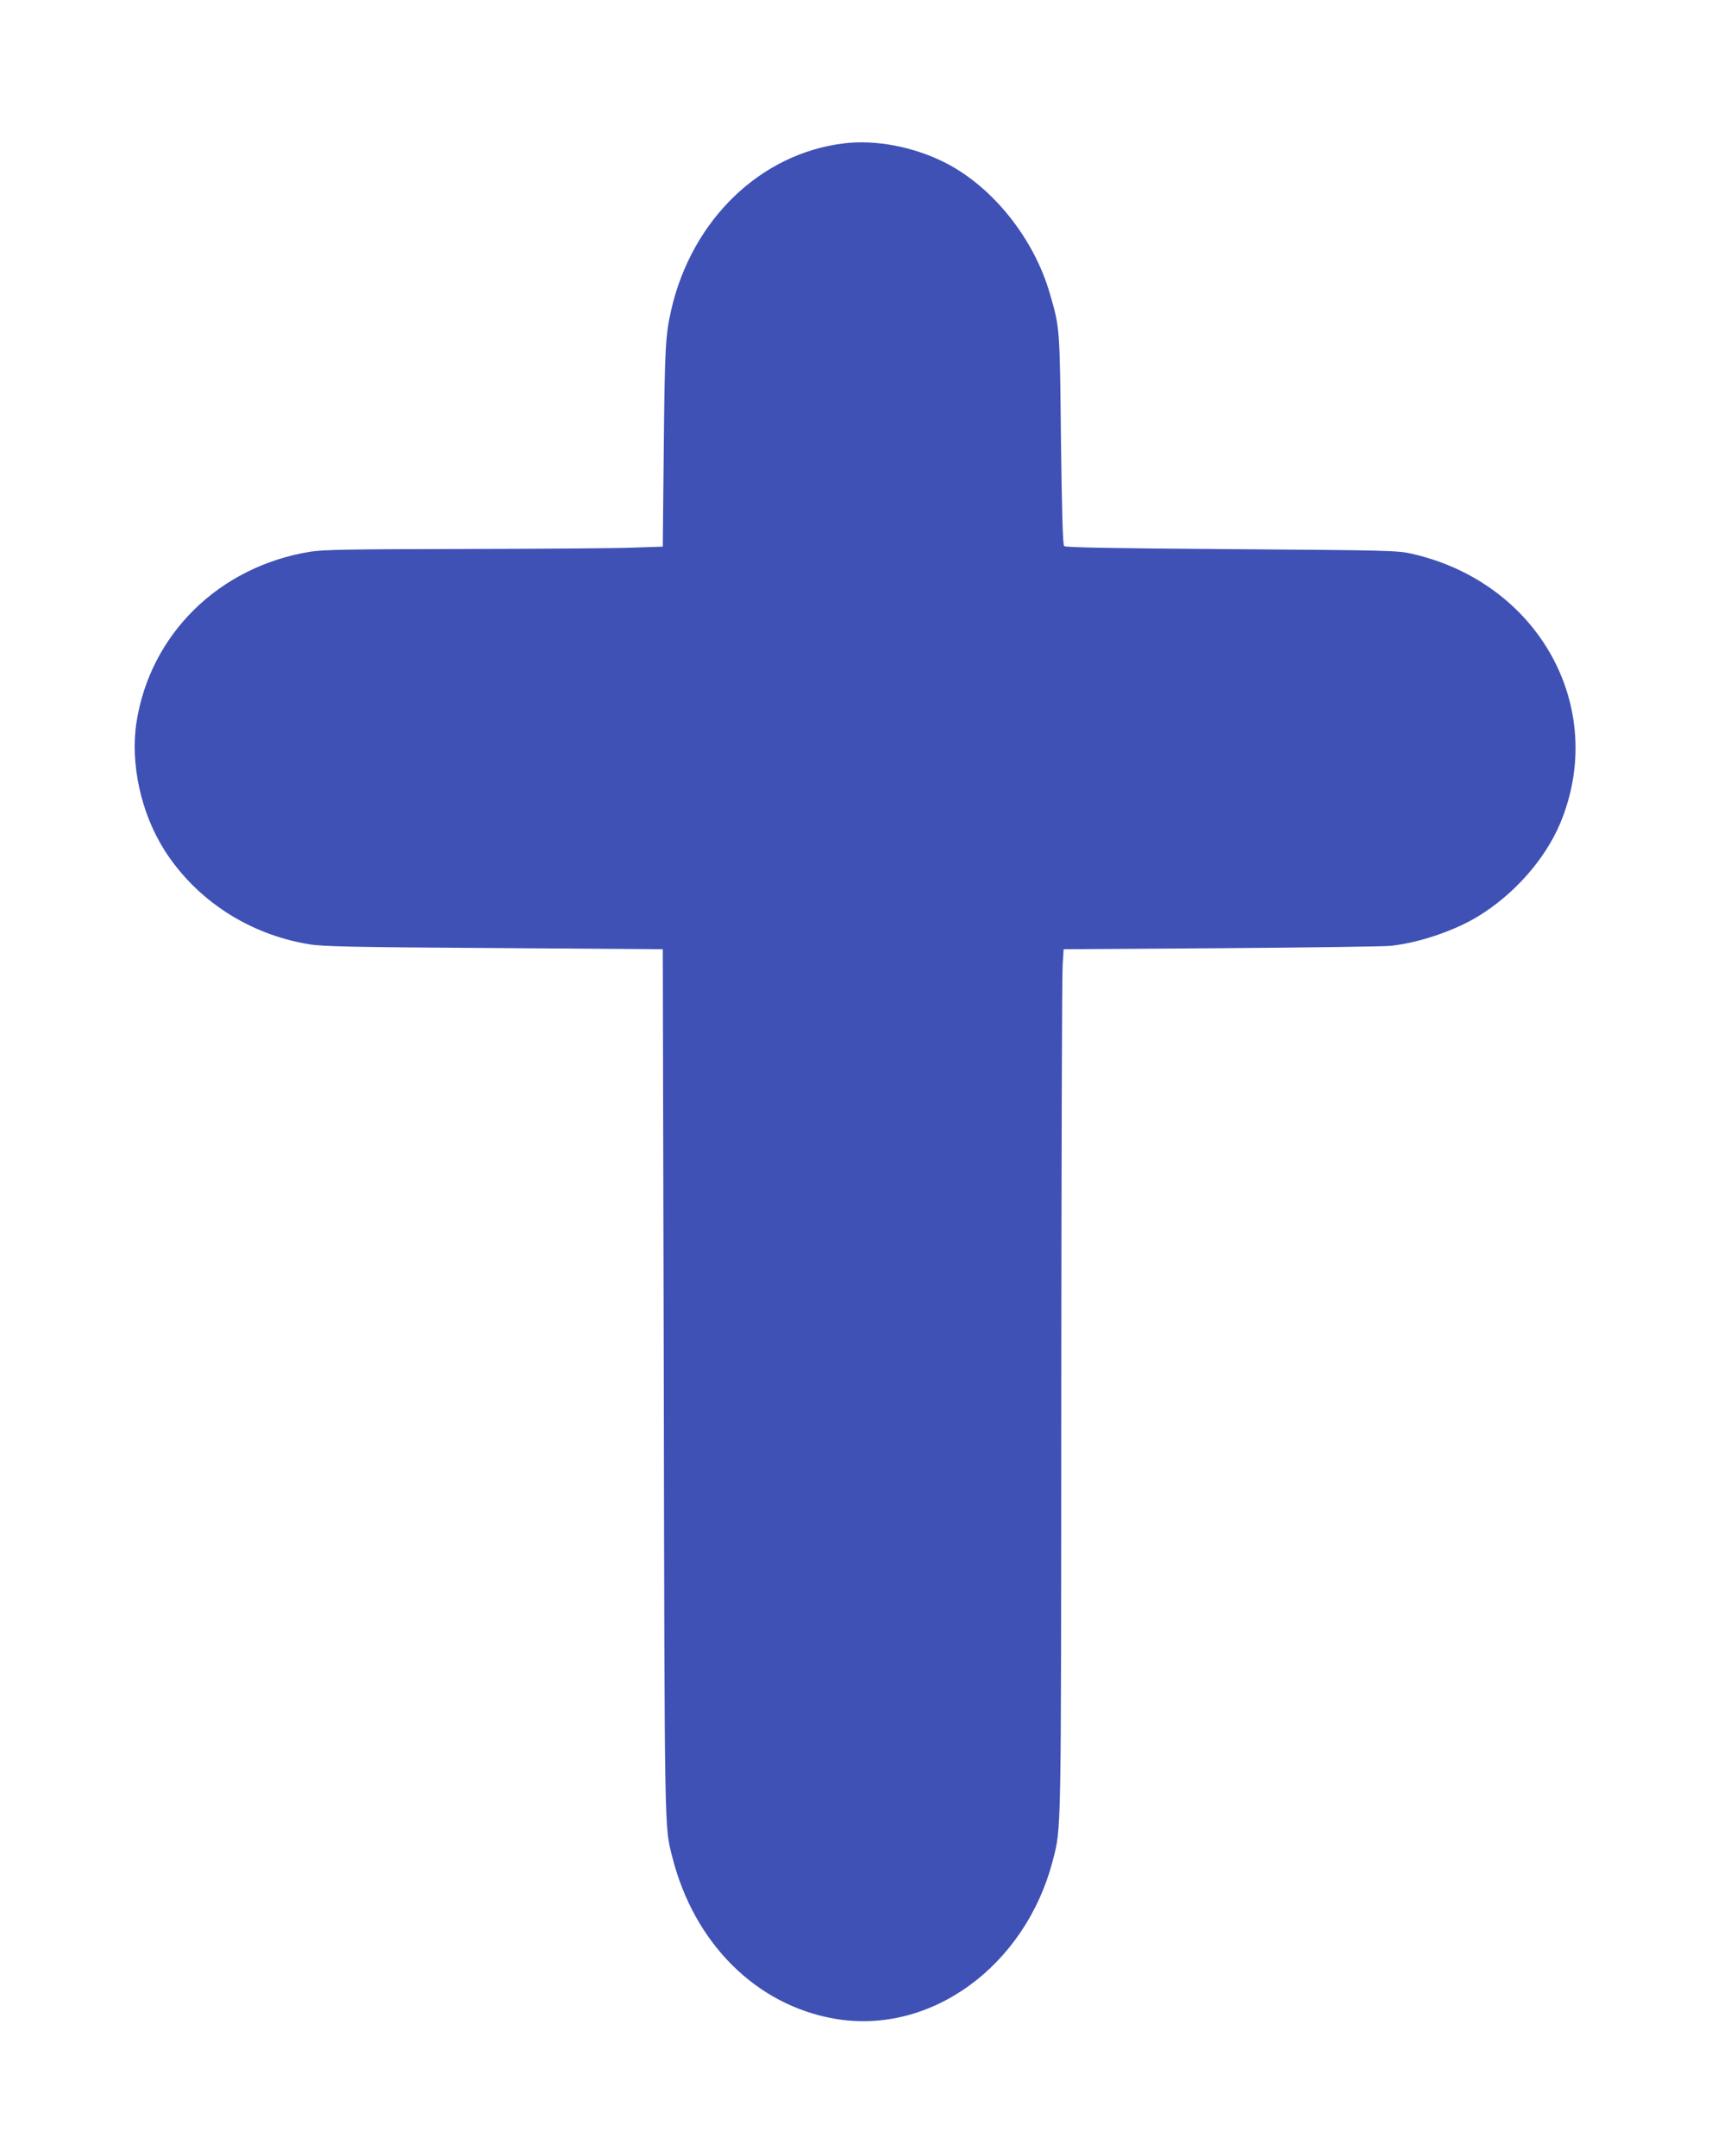
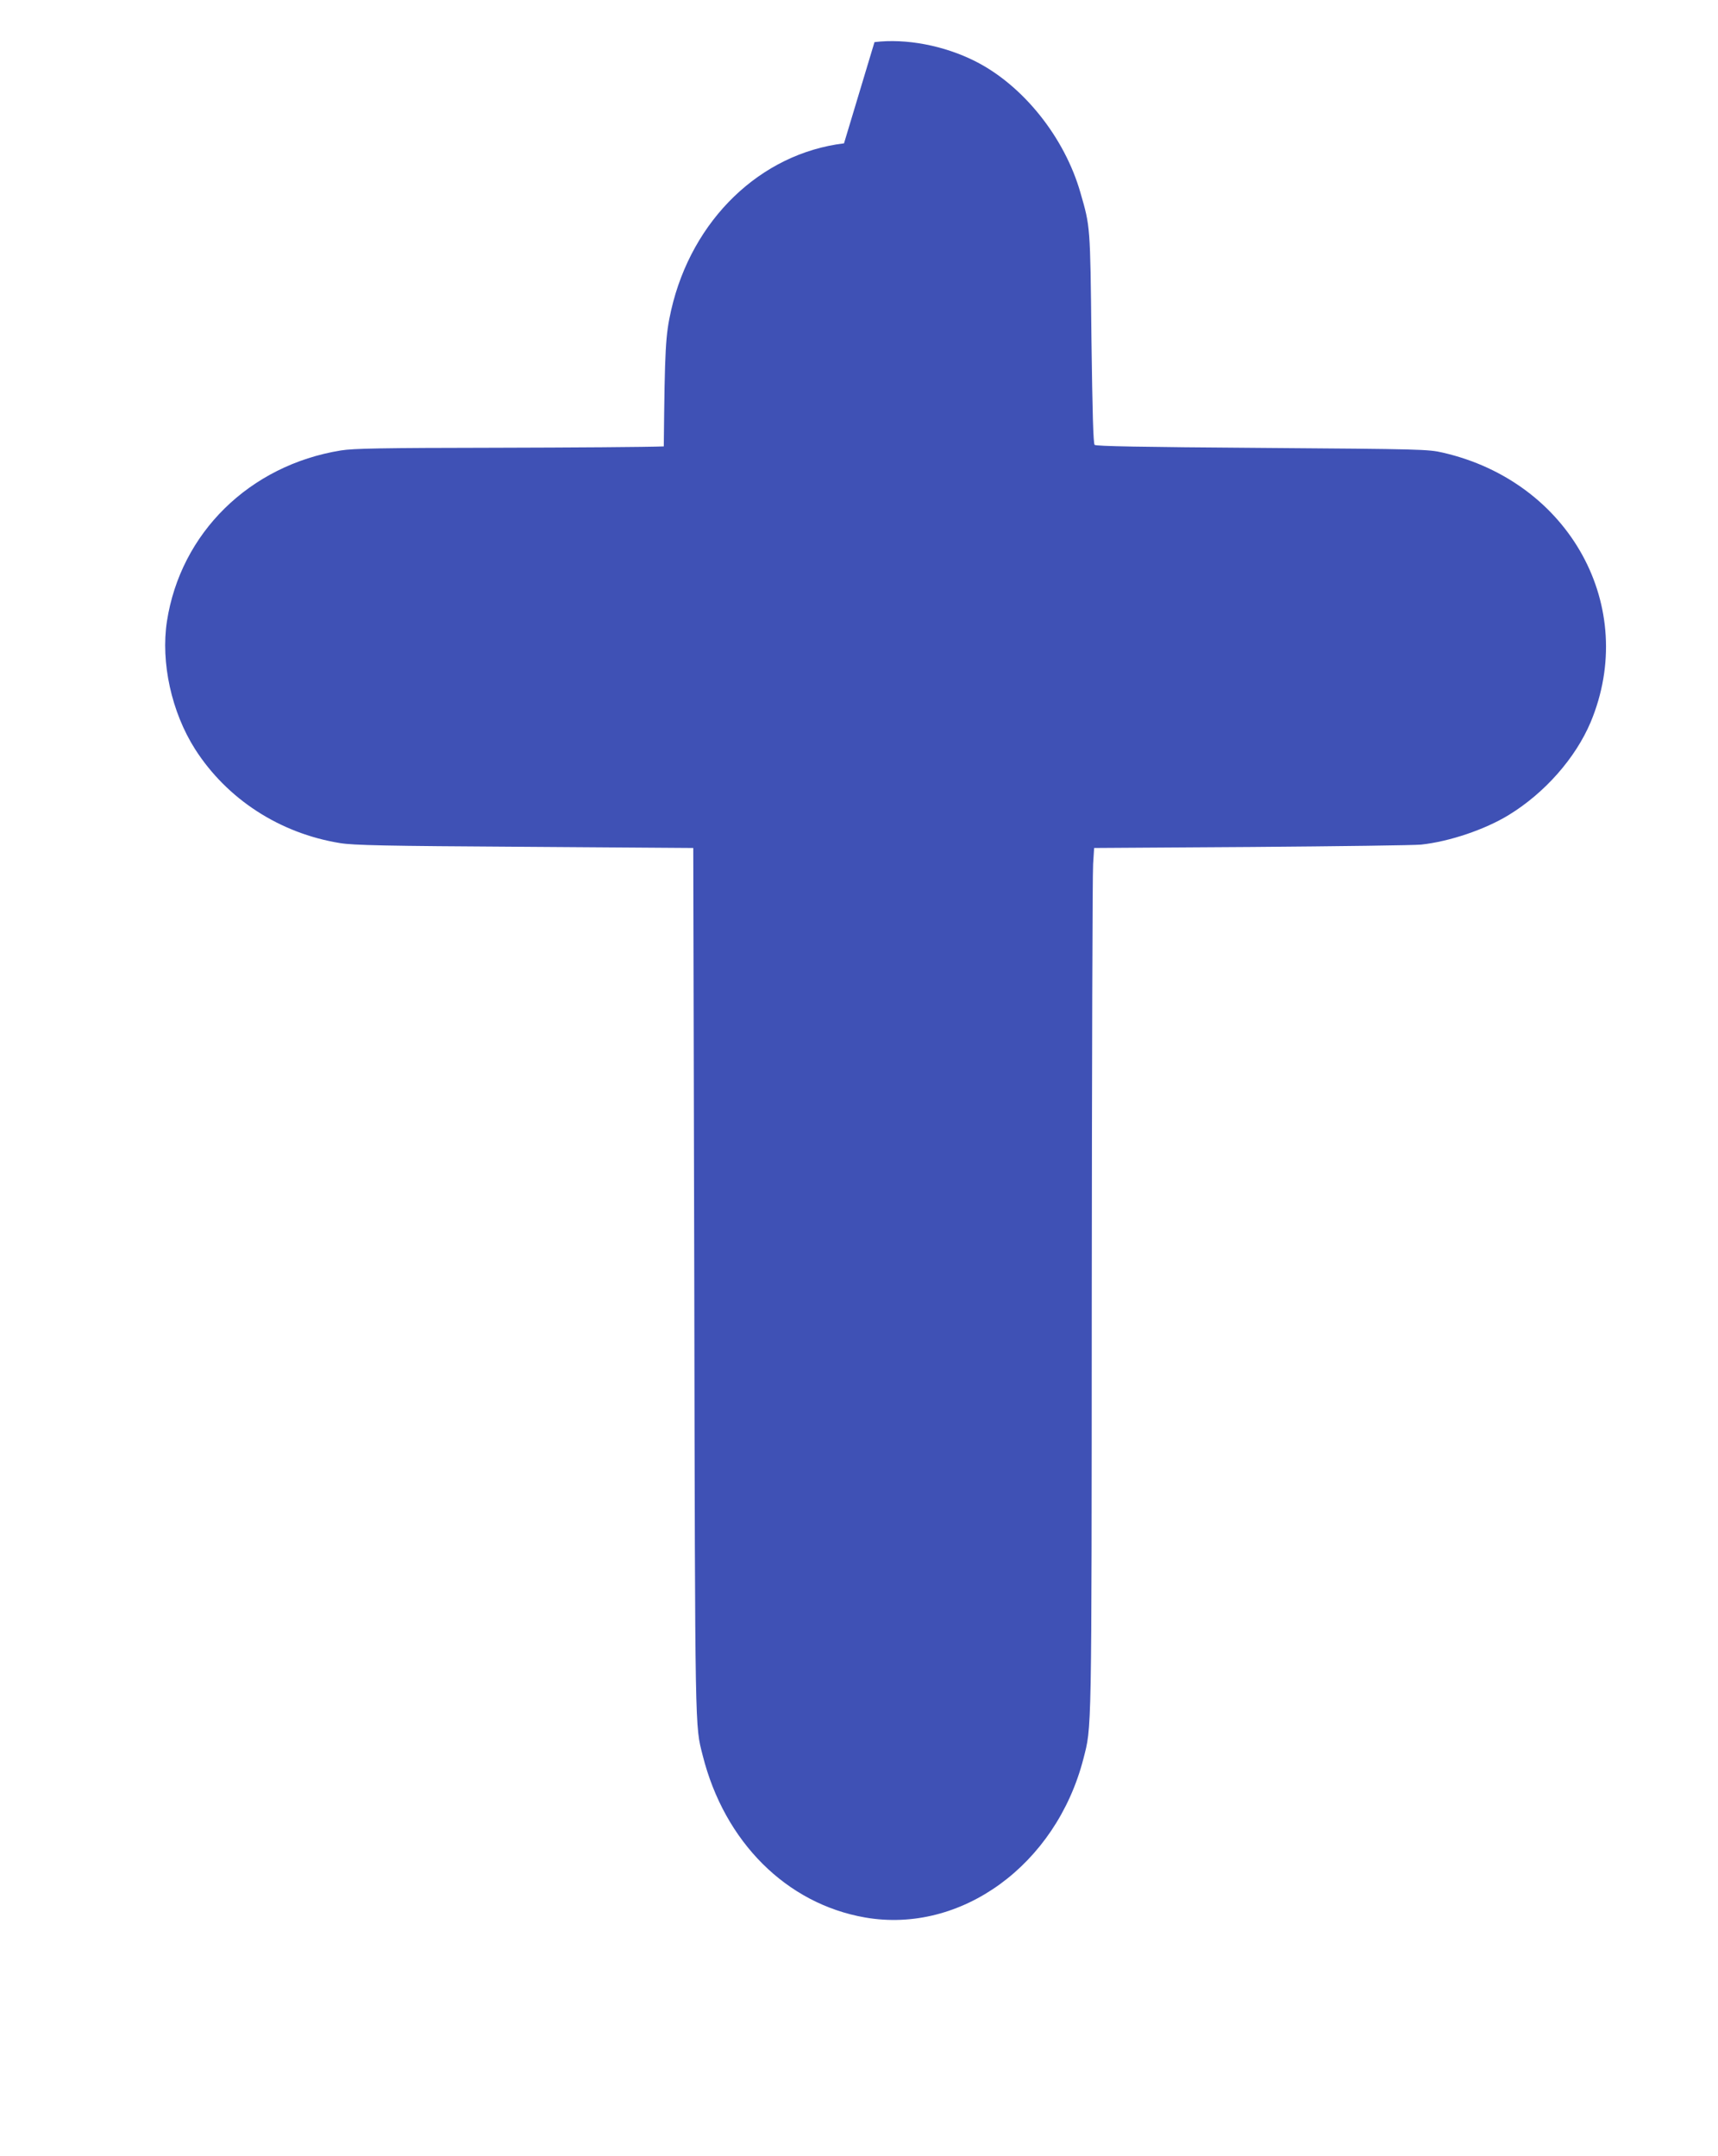
<svg xmlns="http://www.w3.org/2000/svg" version="1.0" width="1020pt" height="1280pt" viewBox="0 0 1020 1280" preserveAspectRatio="xMidYMid meet">
  <g transform="translate(0,1280) scale(0.1,-0.1)" fill="#3f51b5" stroke="none">
-     <path d="M5011 11949 c-496 -60 -903 -453 -1026 -989 -34 -152 -38 -221 -44 -810 l-6 -595 -175 -6 c-96 -4 -546 -7 -1000 -8 -678 -1 -841 -4 -917 -16 -543 -88 -952 -490 -1033 -1015 -37 -244 27 -538 167 -758 189 -296 502 -500 861 -558 81 -13 260 -17 1097 -22 l1000 -7 6 -2580 c5 -2714 4 -2625 50 -2807 129 -514 498 -881 964 -962 569 -99 1133 311 1296 941 50 196 49 102 50 2748 1 1359 4 2513 8 2565 l6 95 937 6 c515 4 967 10 1004 14 168 18 379 89 521 176 214 131 396 338 486 551 285 683 -123 1427 -878 1600 -86 20 -128 21 -1073 28 -720 5 -986 10 -994 18 -8 8 -13 186 -19 634 -7 669 -7 661 -65 862 -94 330 -341 638 -624 781 -186 94 -412 137 -599 114z" />
+     <path d="M5011 11949 c-496 -60 -903 -453 -1026 -989 -34 -152 -38 -221 -44 -810 c-96 -4 -546 -7 -1000 -8 -678 -1 -841 -4 -917 -16 -543 -88 -952 -490 -1033 -1015 -37 -244 27 -538 167 -758 189 -296 502 -500 861 -558 81 -13 260 -17 1097 -22 l1000 -7 6 -2580 c5 -2714 4 -2625 50 -2807 129 -514 498 -881 964 -962 569 -99 1133 311 1296 941 50 196 49 102 50 2748 1 1359 4 2513 8 2565 l6 95 937 6 c515 4 967 10 1004 14 168 18 379 89 521 176 214 131 396 338 486 551 285 683 -123 1427 -878 1600 -86 20 -128 21 -1073 28 -720 5 -986 10 -994 18 -8 8 -13 186 -19 634 -7 669 -7 661 -65 862 -94 330 -341 638 -624 781 -186 94 -412 137 -599 114z" />
  </g>
</svg>